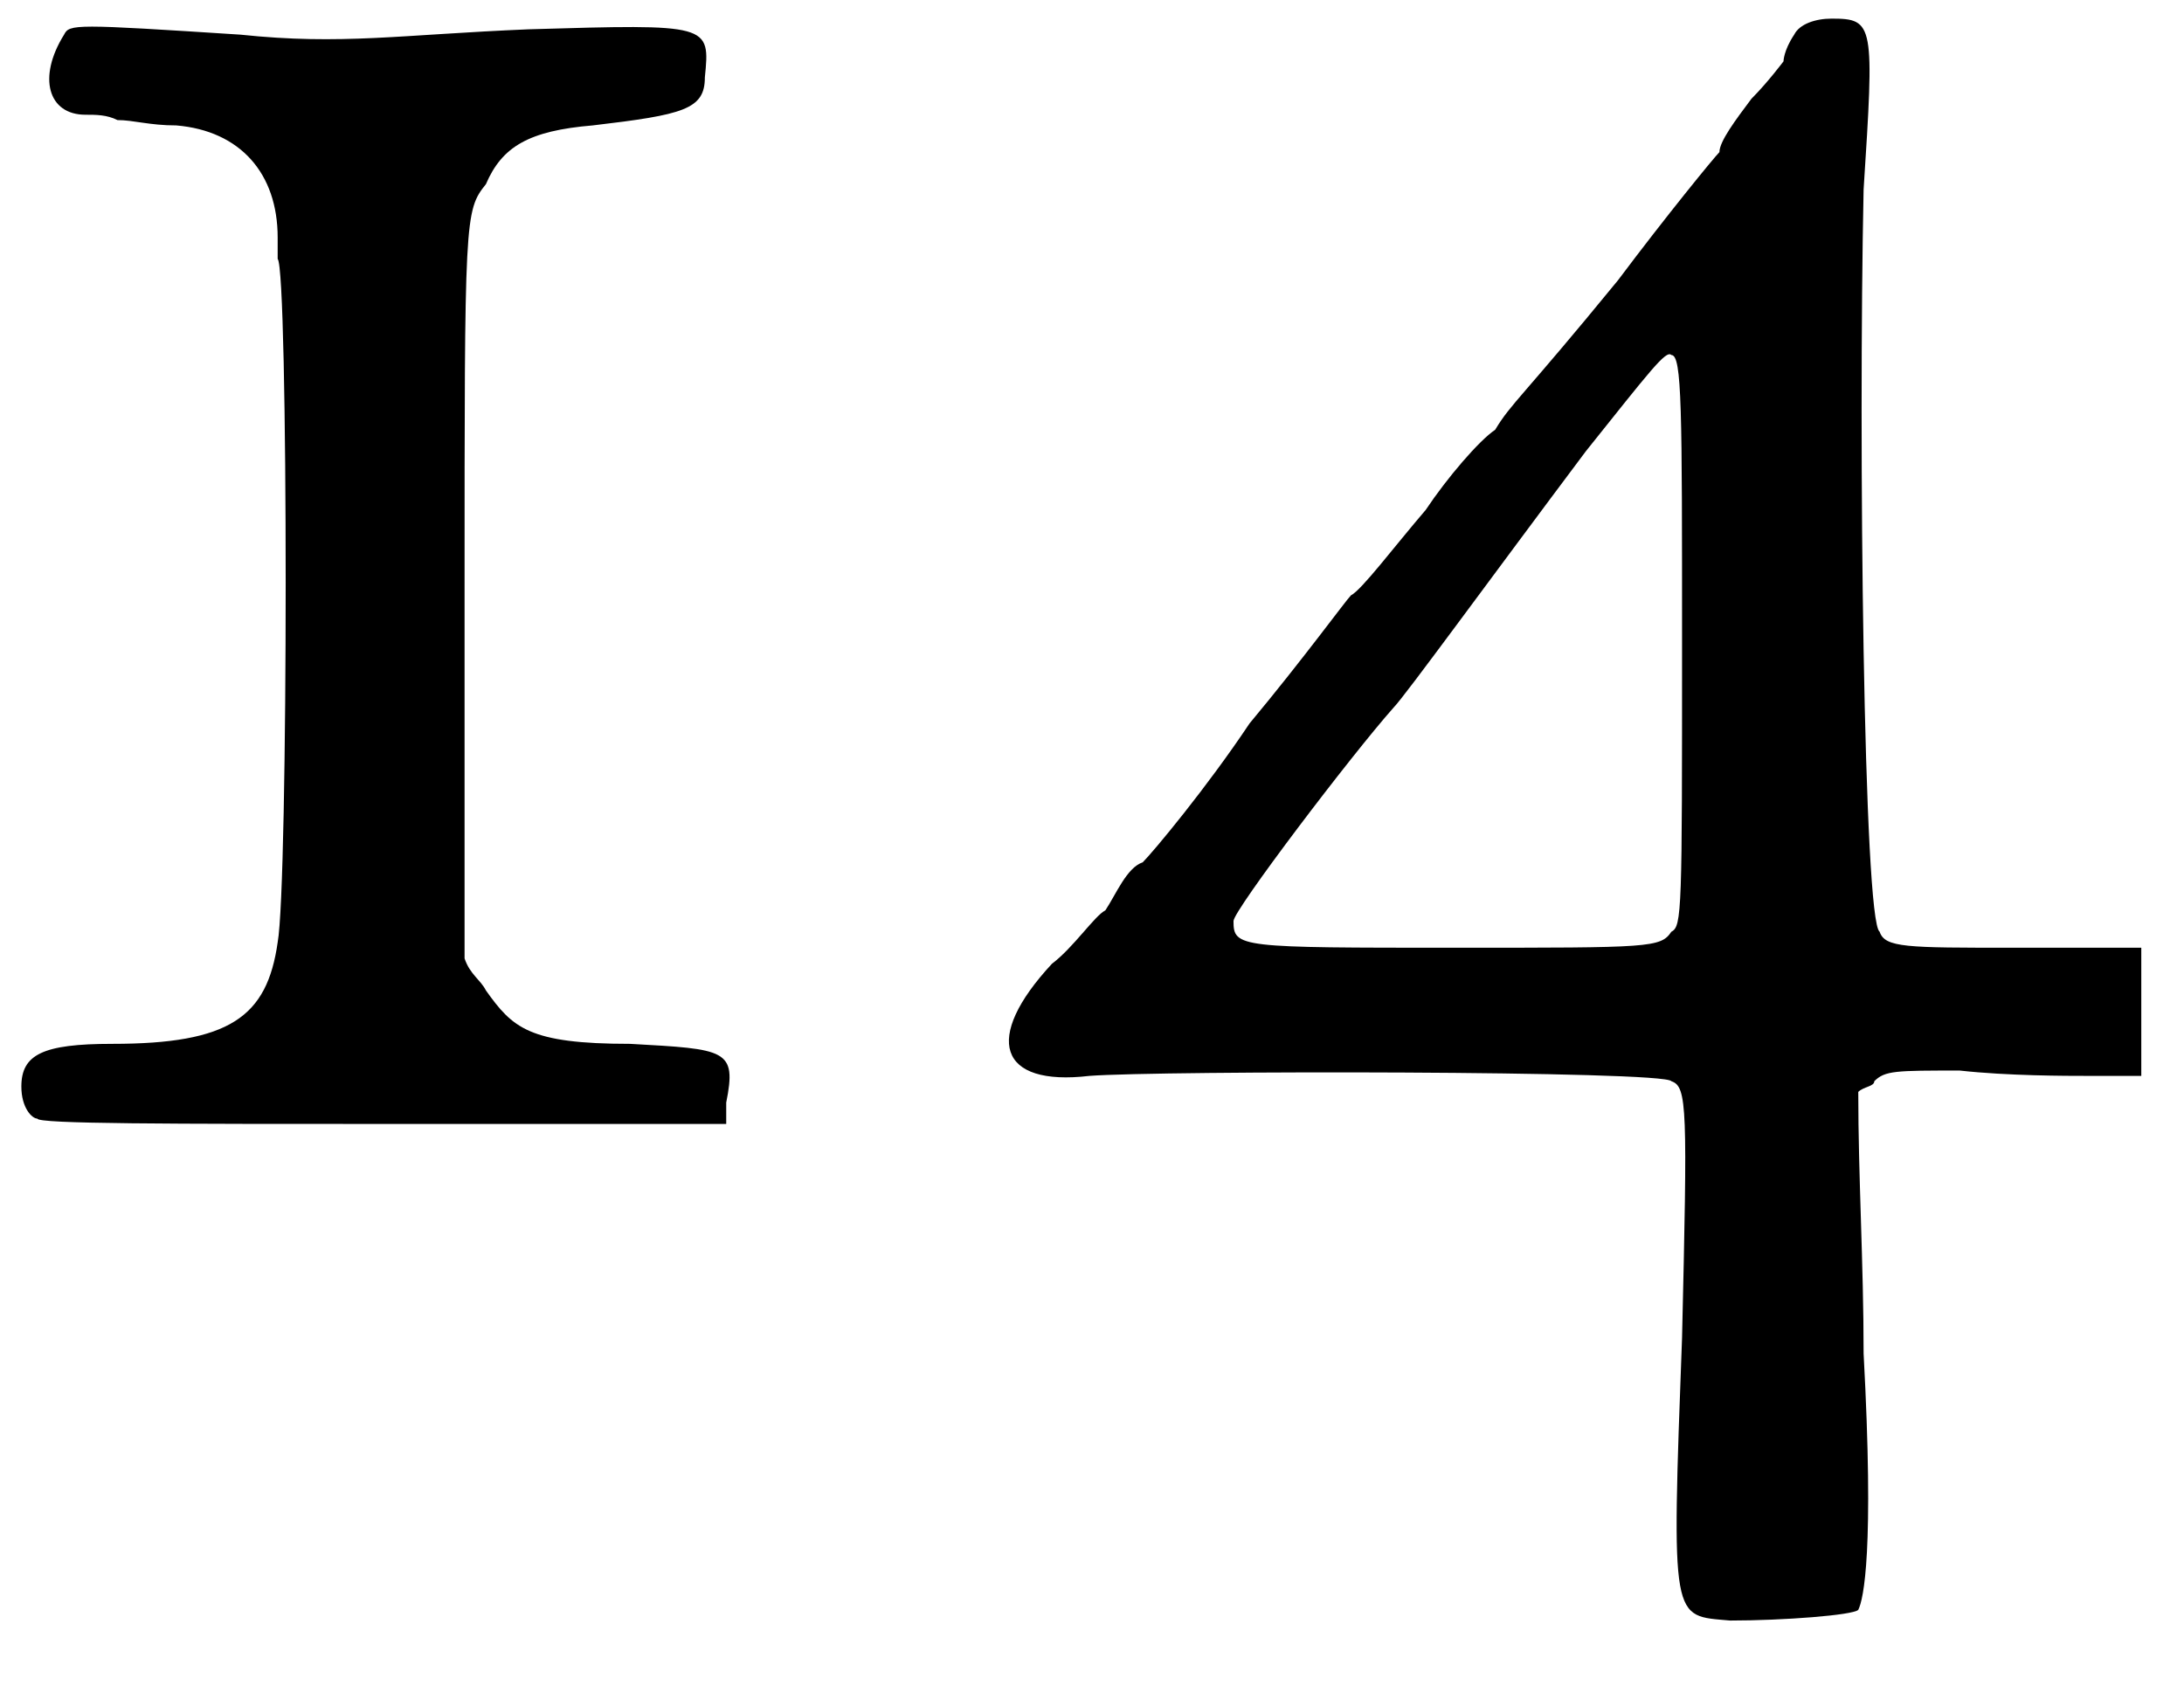
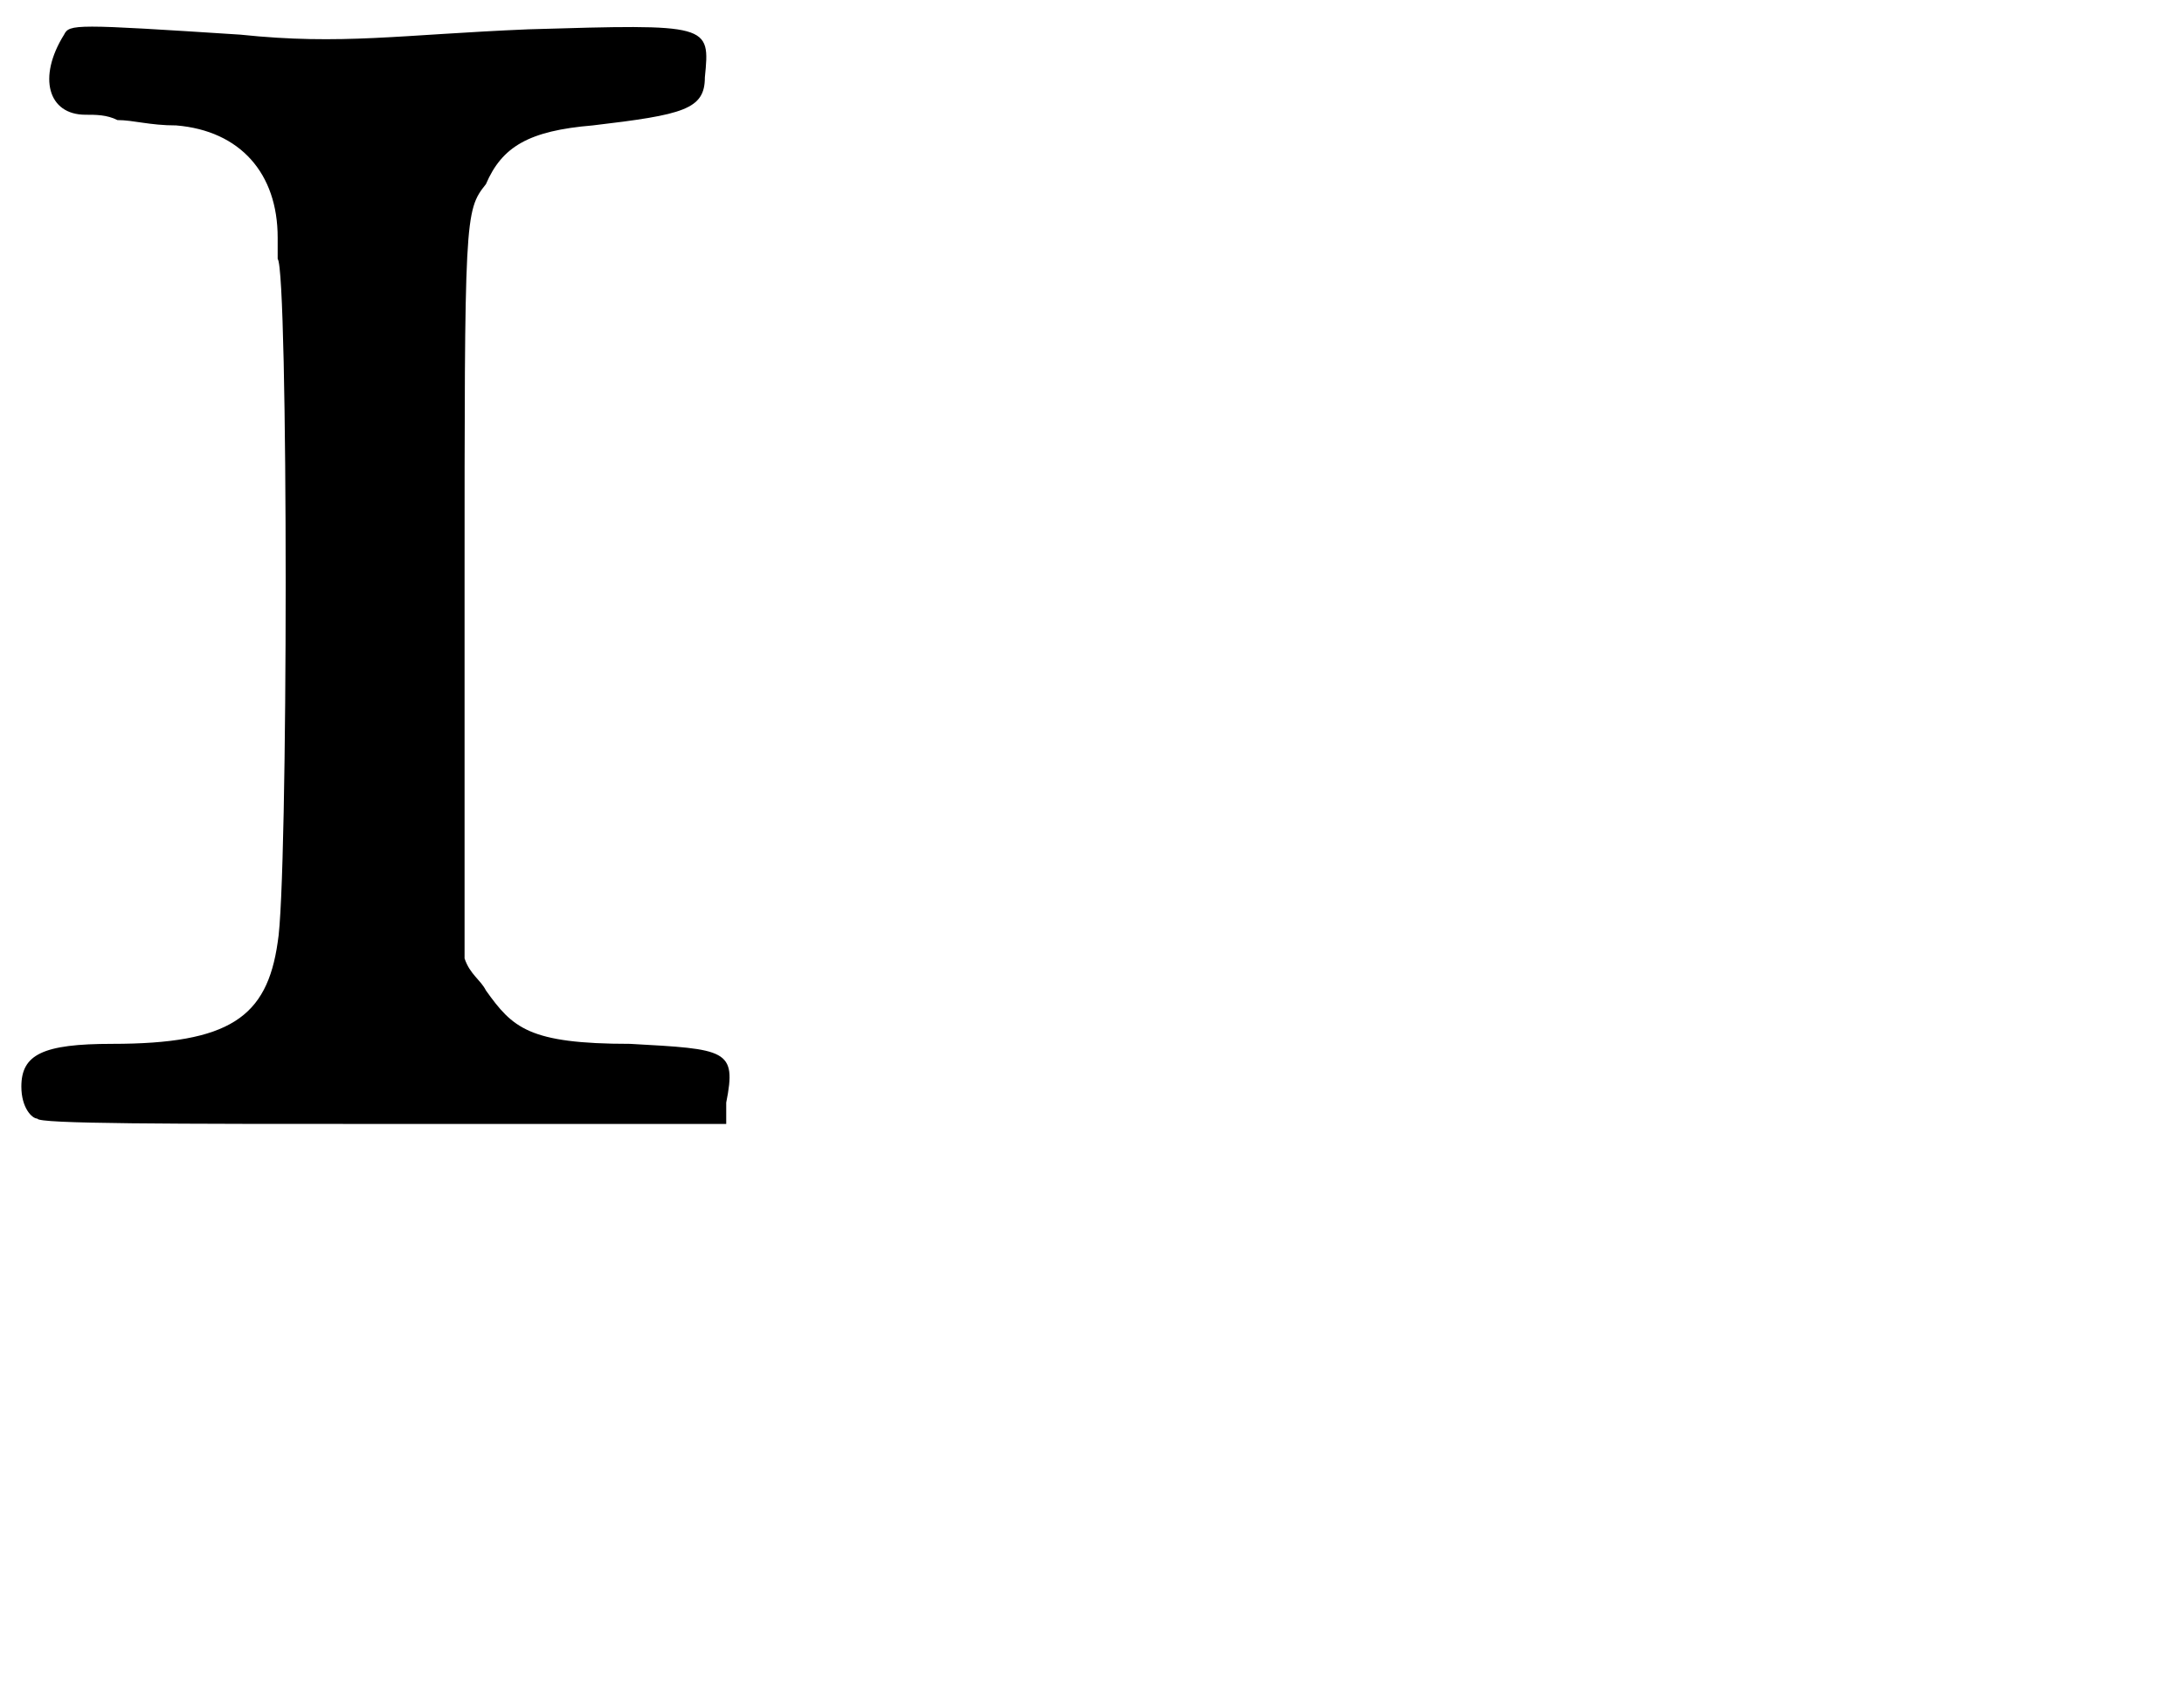
<svg xmlns="http://www.w3.org/2000/svg" xmlns:xlink="http://www.w3.org/1999/xlink" width="40px" height="31px" viewBox="0 0 409 312" version="1.1">
  <defs>
    <path id="gl4878" d="M 12 4 C 7 12 9 19 16 19 C 18 19 20 19 22 20 C 25 20 28 21 33 21 C 45 22 52 30 52 42 C 52 44 52 45 52 46 C 54 48 54 163 52 174 C 50 188 43 193 21 193 C 8 193 4 195 4 201 C 4 205 6 207 7 207 C 7 208 32 208 73 208 C 93 208 115 208 136 208 C 136 207 136 205 136 204 C 138 194 136 194 118 193 C 99 193 96 190 91 183 C 90 181 88 180 87 177 C 87 154 87 130 87 108 C 87 38 87 37 91 32 C 94 25 99 22 111 21 C 128 19 132 18 132 12 C 133 2 133 2 99 3 C 75 4 64 6 45 4 C 14 2 13 2 12 4 z" fill="black" />
-     <path id="gl5891" d="M 153 4 C 151 7 151 9 151 9 C 151 9 148 13 145 16 C 142 20 139 24 139 26 C 138 27 129 38 120 50 C 102 72 100 73 97 78 C 94 80 88 87 84 93 C 78 100 72 108 70 109 C 69 110 61 121 51 133 C 43 145 33 157 31 159 C 28 160 26 165 24 168 C 22 169 18 175 14 178 C 1 192 4 201 21 199 C 34 198 129 198 130 200 C 133 201 133 205 132 248 C 130 302 130 300 141 301 C 151 301 164 300 165 299 C 166 297 168 288 166 251 C 166 234 165 218 165 202 C 166 201 168 201 168 200 C 170 198 172 198 184 198 C 193 199 204 199 208 199 C 212 199 214 199 218 199 C 218 195 218 190 218 187 C 218 183 218 178 218 175 C 210 175 202 175 194 175 C 174 175 170 175 169 172 C 166 170 165 80 166 33 C 168 2 168 1 160 1 C 157 1 154 2 153 4 M 132 118 C 132 168 132 171 130 172 C 128 175 126 175 90 175 C 49 175 48 175 48 170 C 48 168 70 139 78 130 C 80 128 96 106 114 82 C 126 67 129 63 130 64 C 132 64 132 74 132 118 z" fill="black" />
  </defs>
  <use xlink:href="#gl4878" x="0" y="0" />
  <use xlink:href="#gl5891" x="183" y="0" />
</svg>